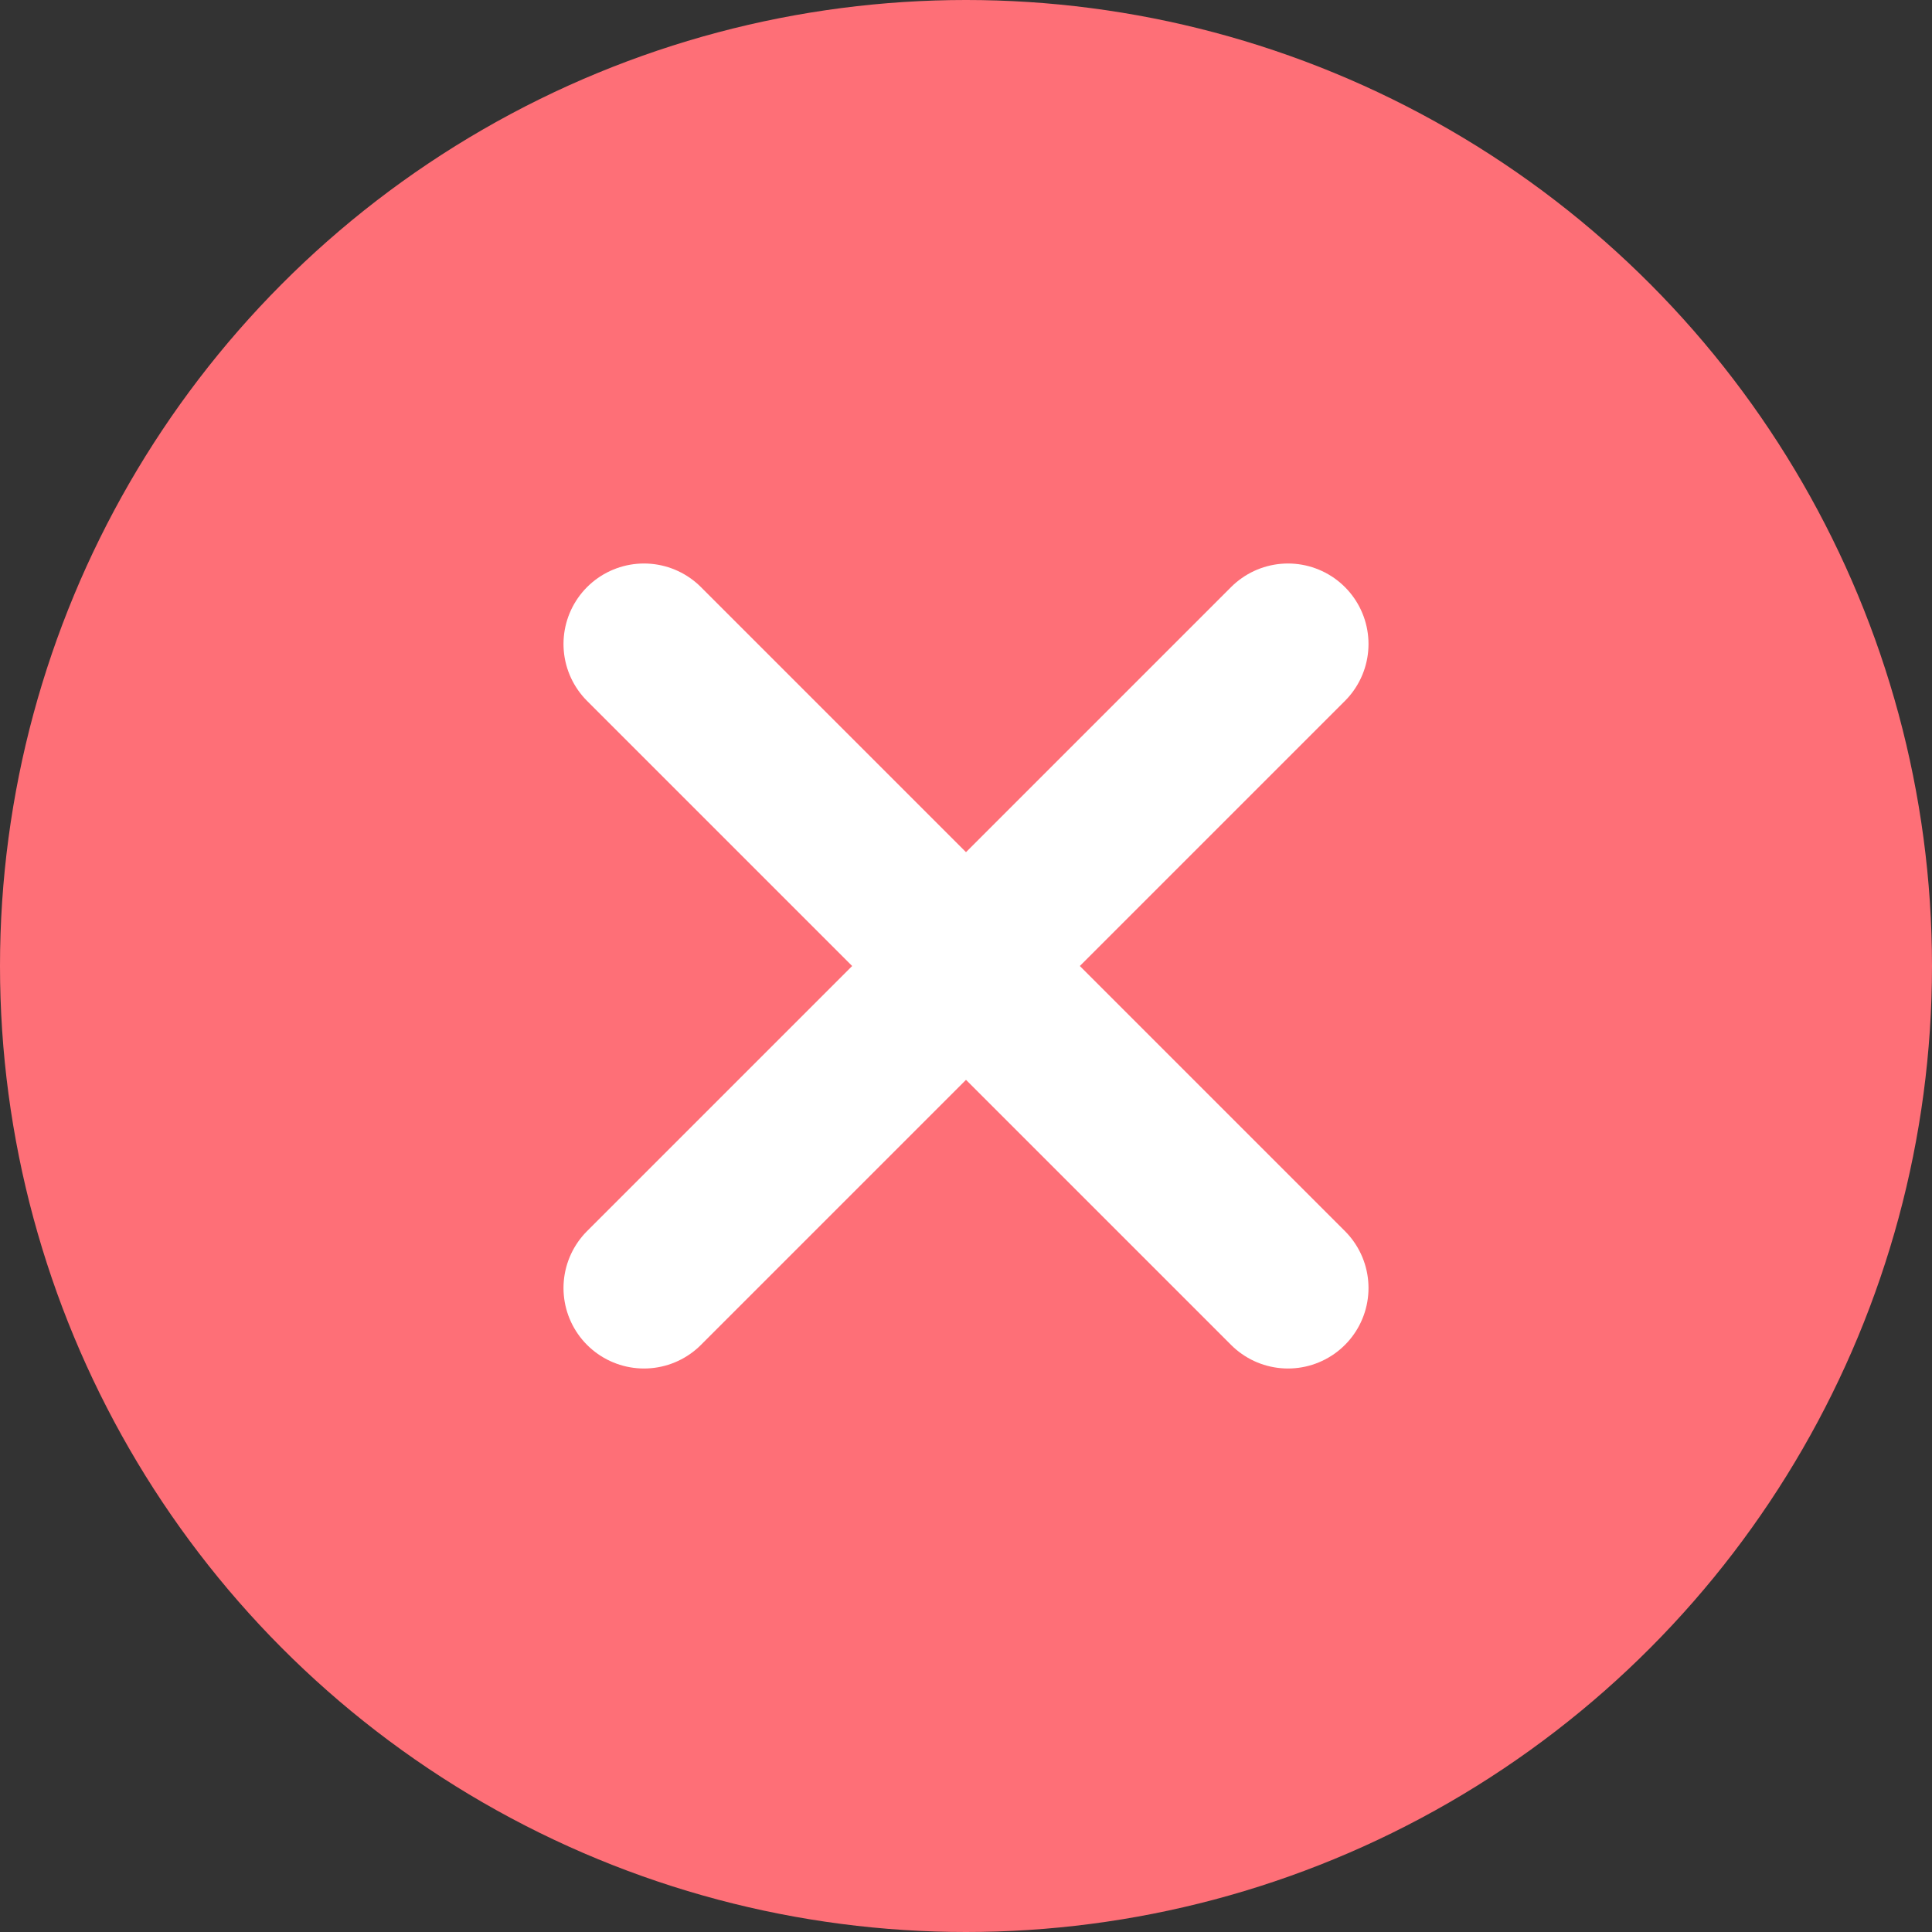
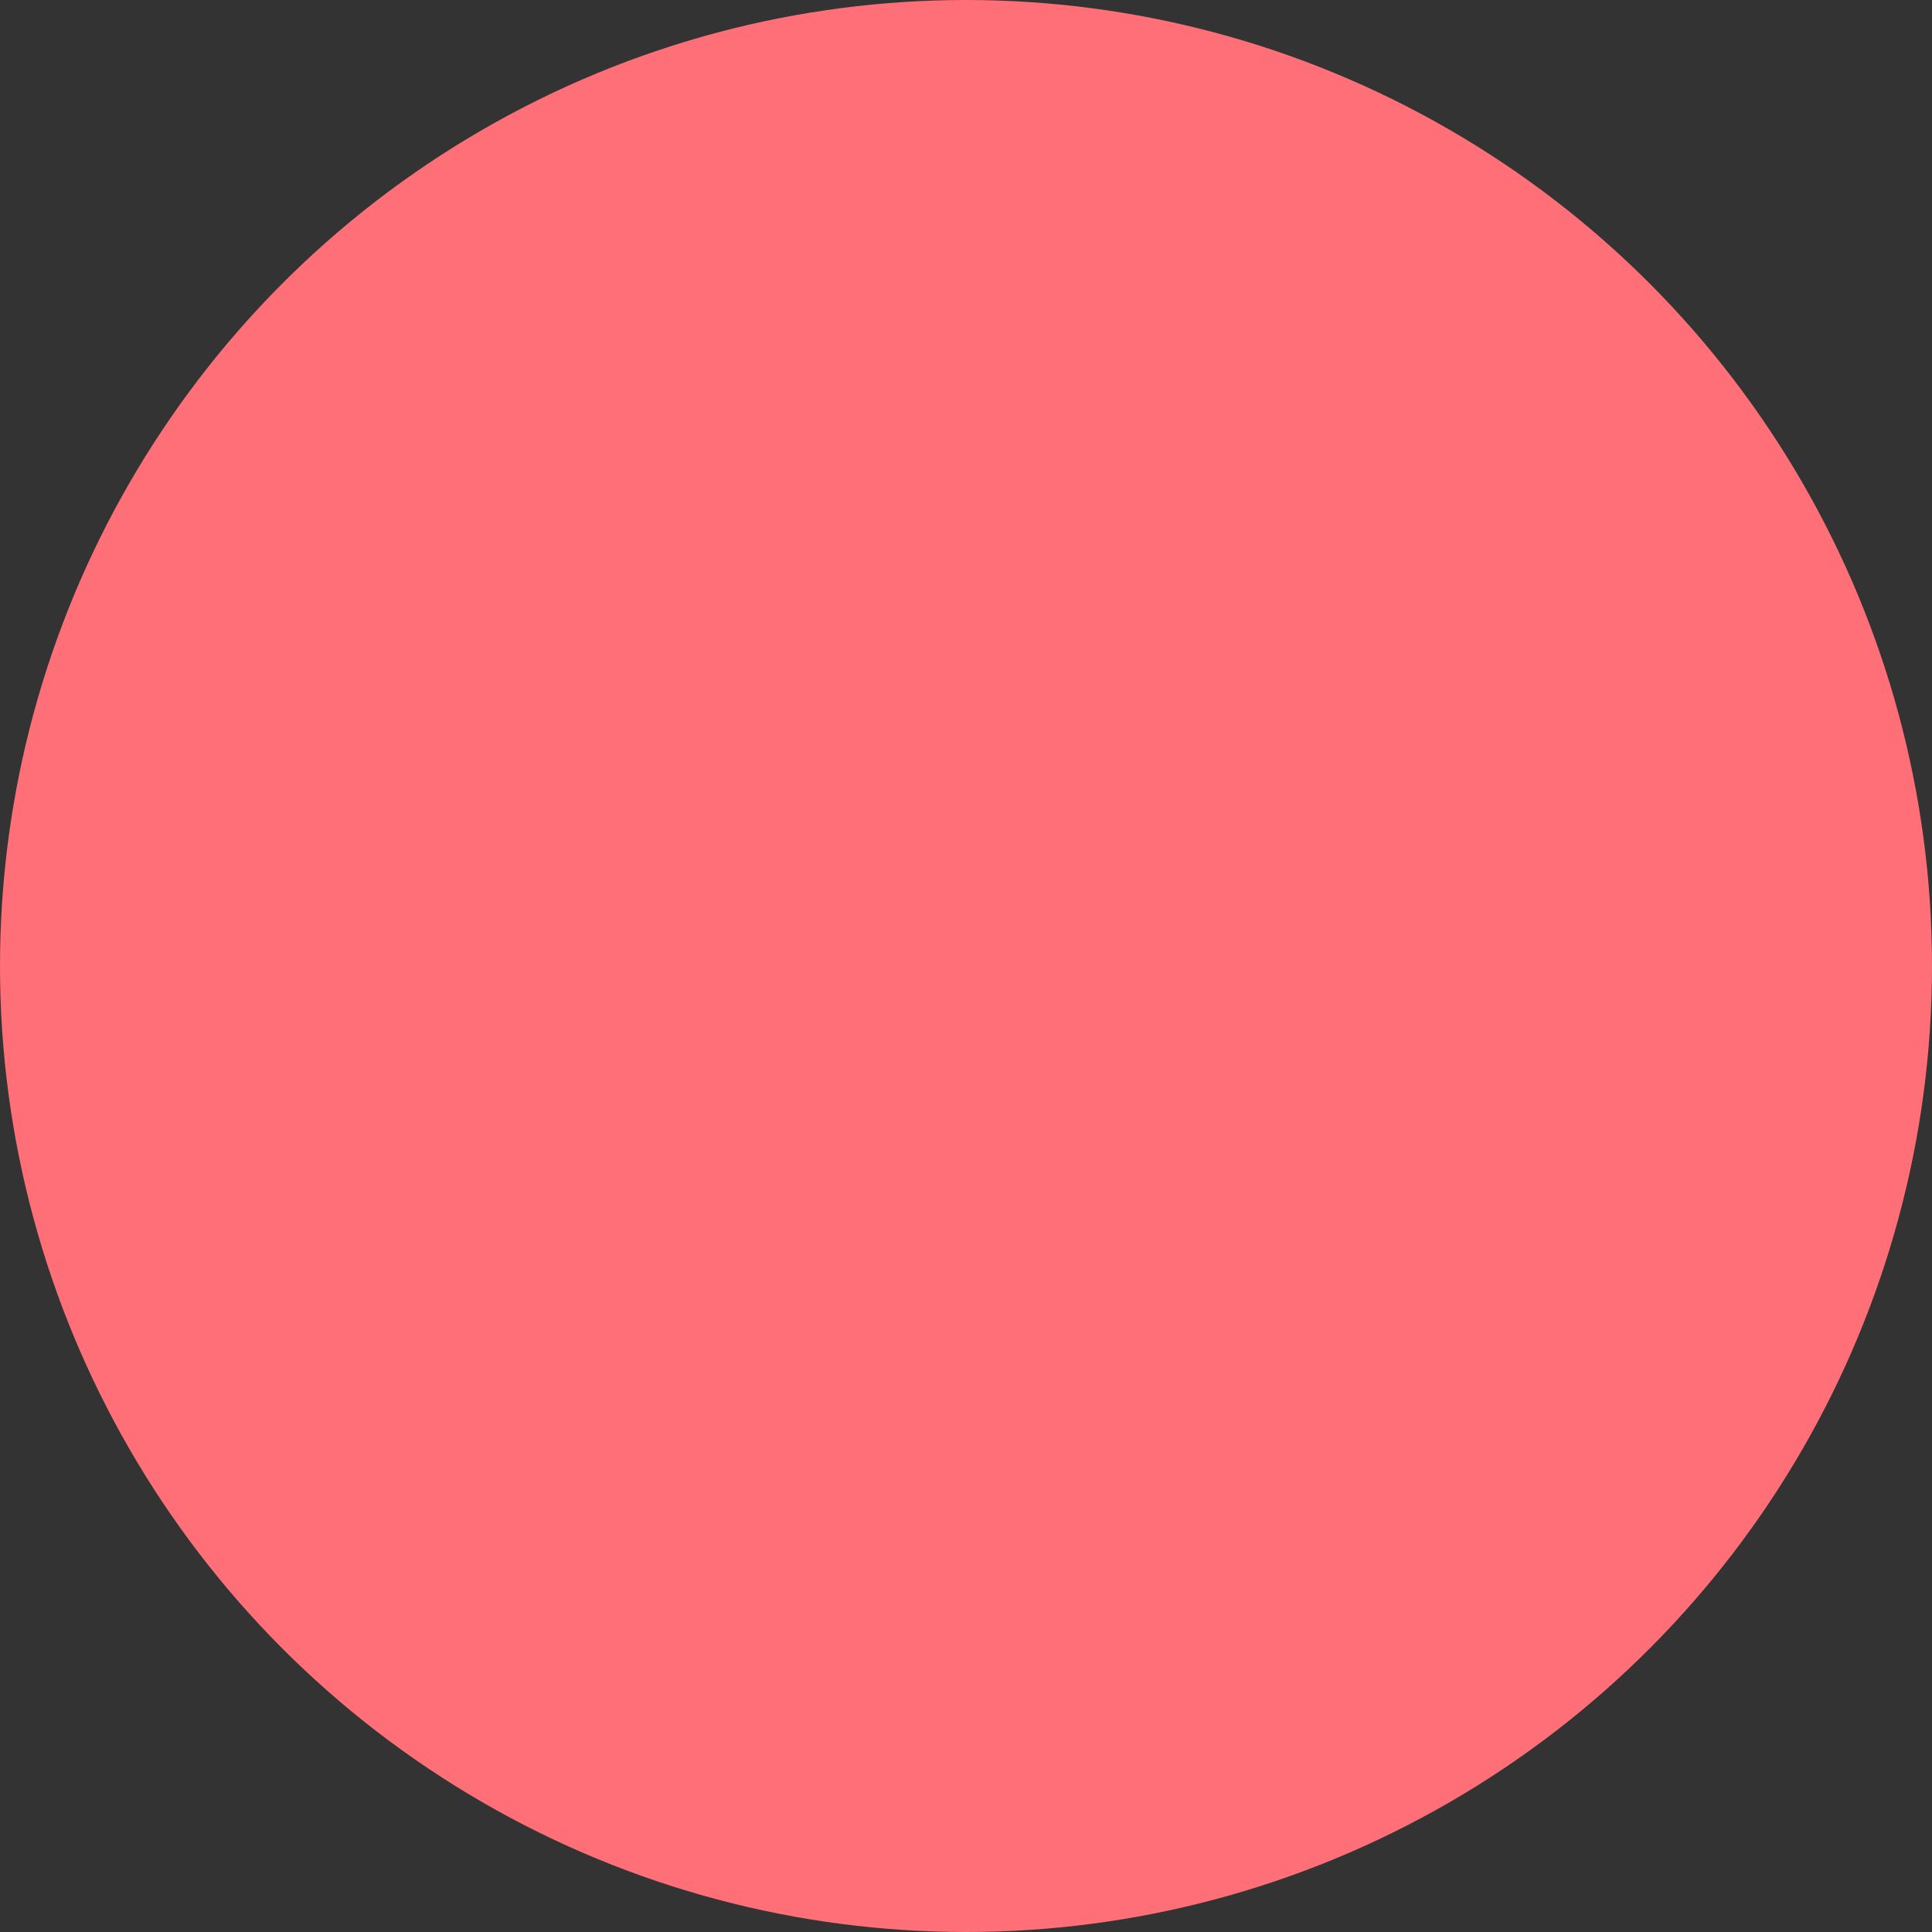
<svg xmlns="http://www.w3.org/2000/svg" width="18" height="18" viewBox="0 0 18 18" fill="none">
  <rect x="0" y="0" width="18" height="18" fill="#333333" stroke="none" />
  <circle cx="9" cy="9" r="9" fill="#FE6F77" />
-   <path d="M6 12L12 6M12 12L6 6" stroke="white" stroke-width="1.5" stroke-linecap="round" stroke-linejoin="round" />
</svg>